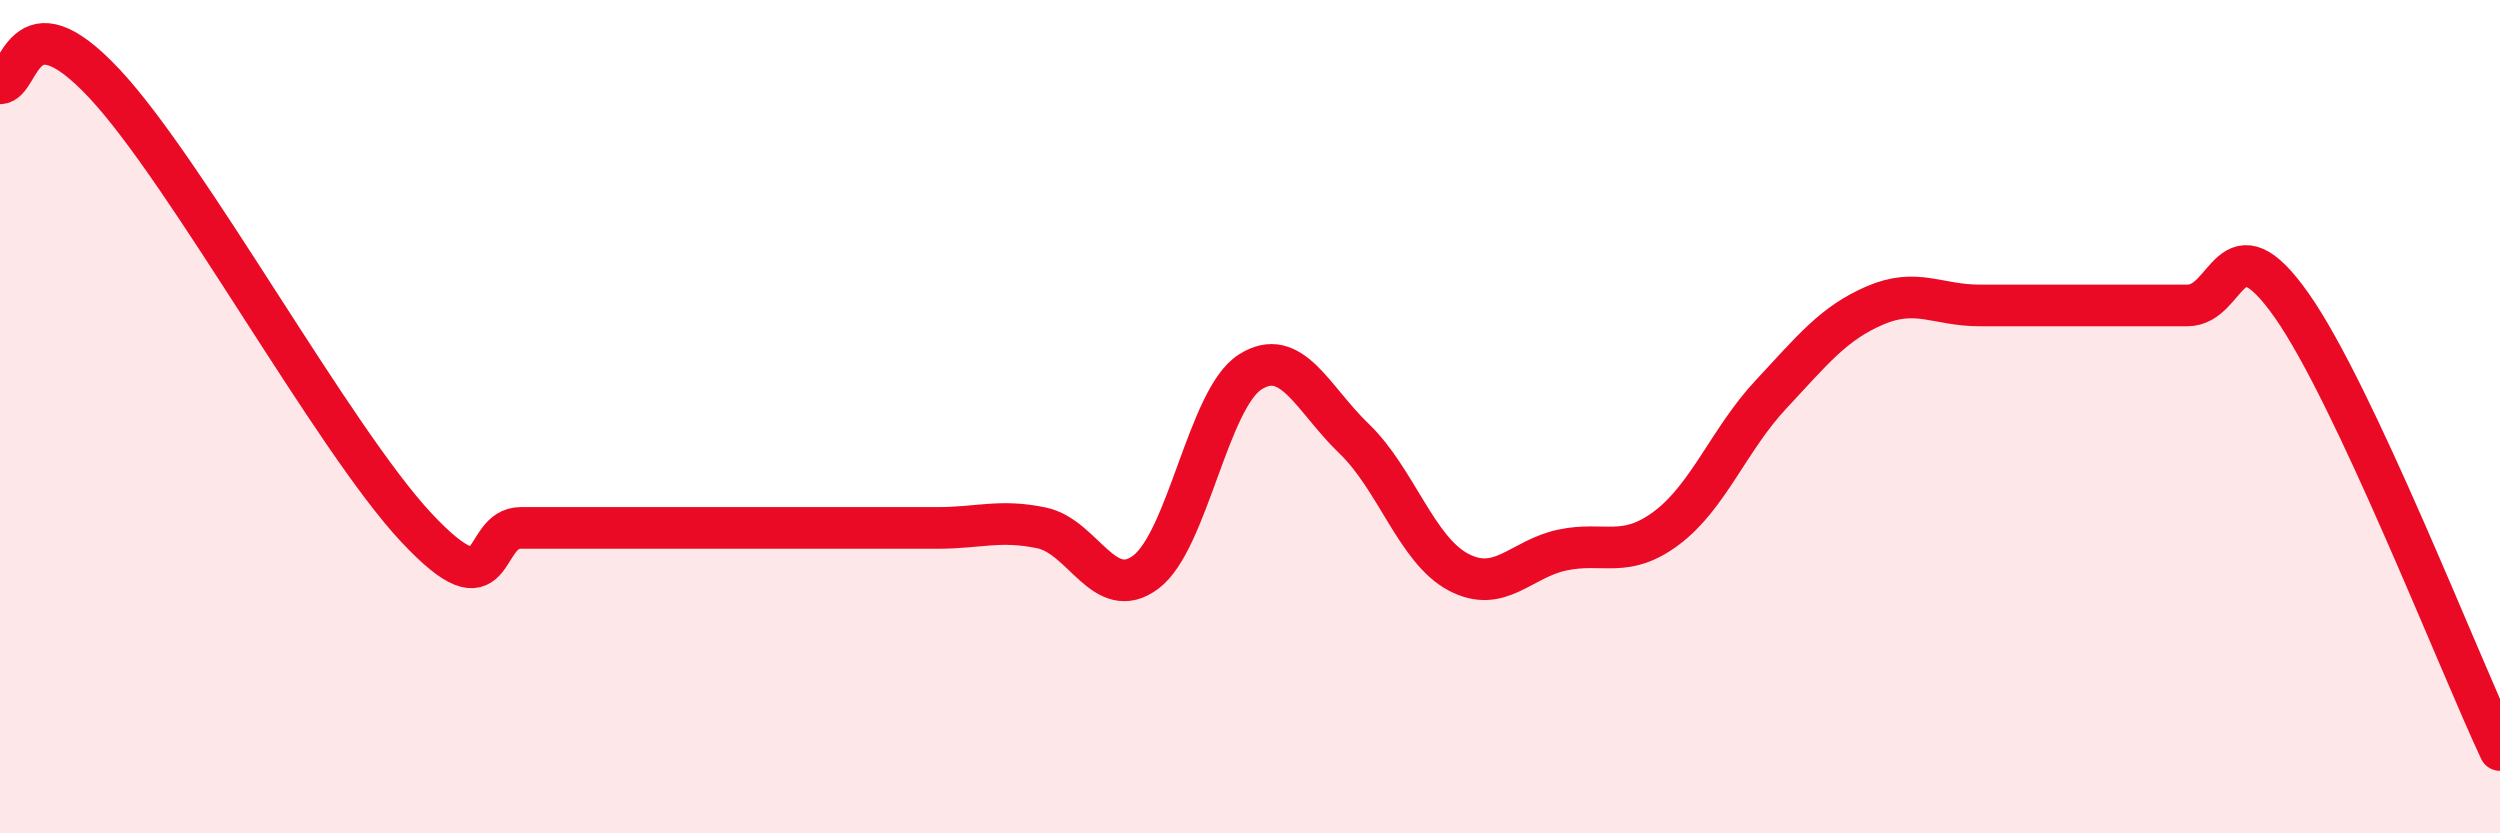
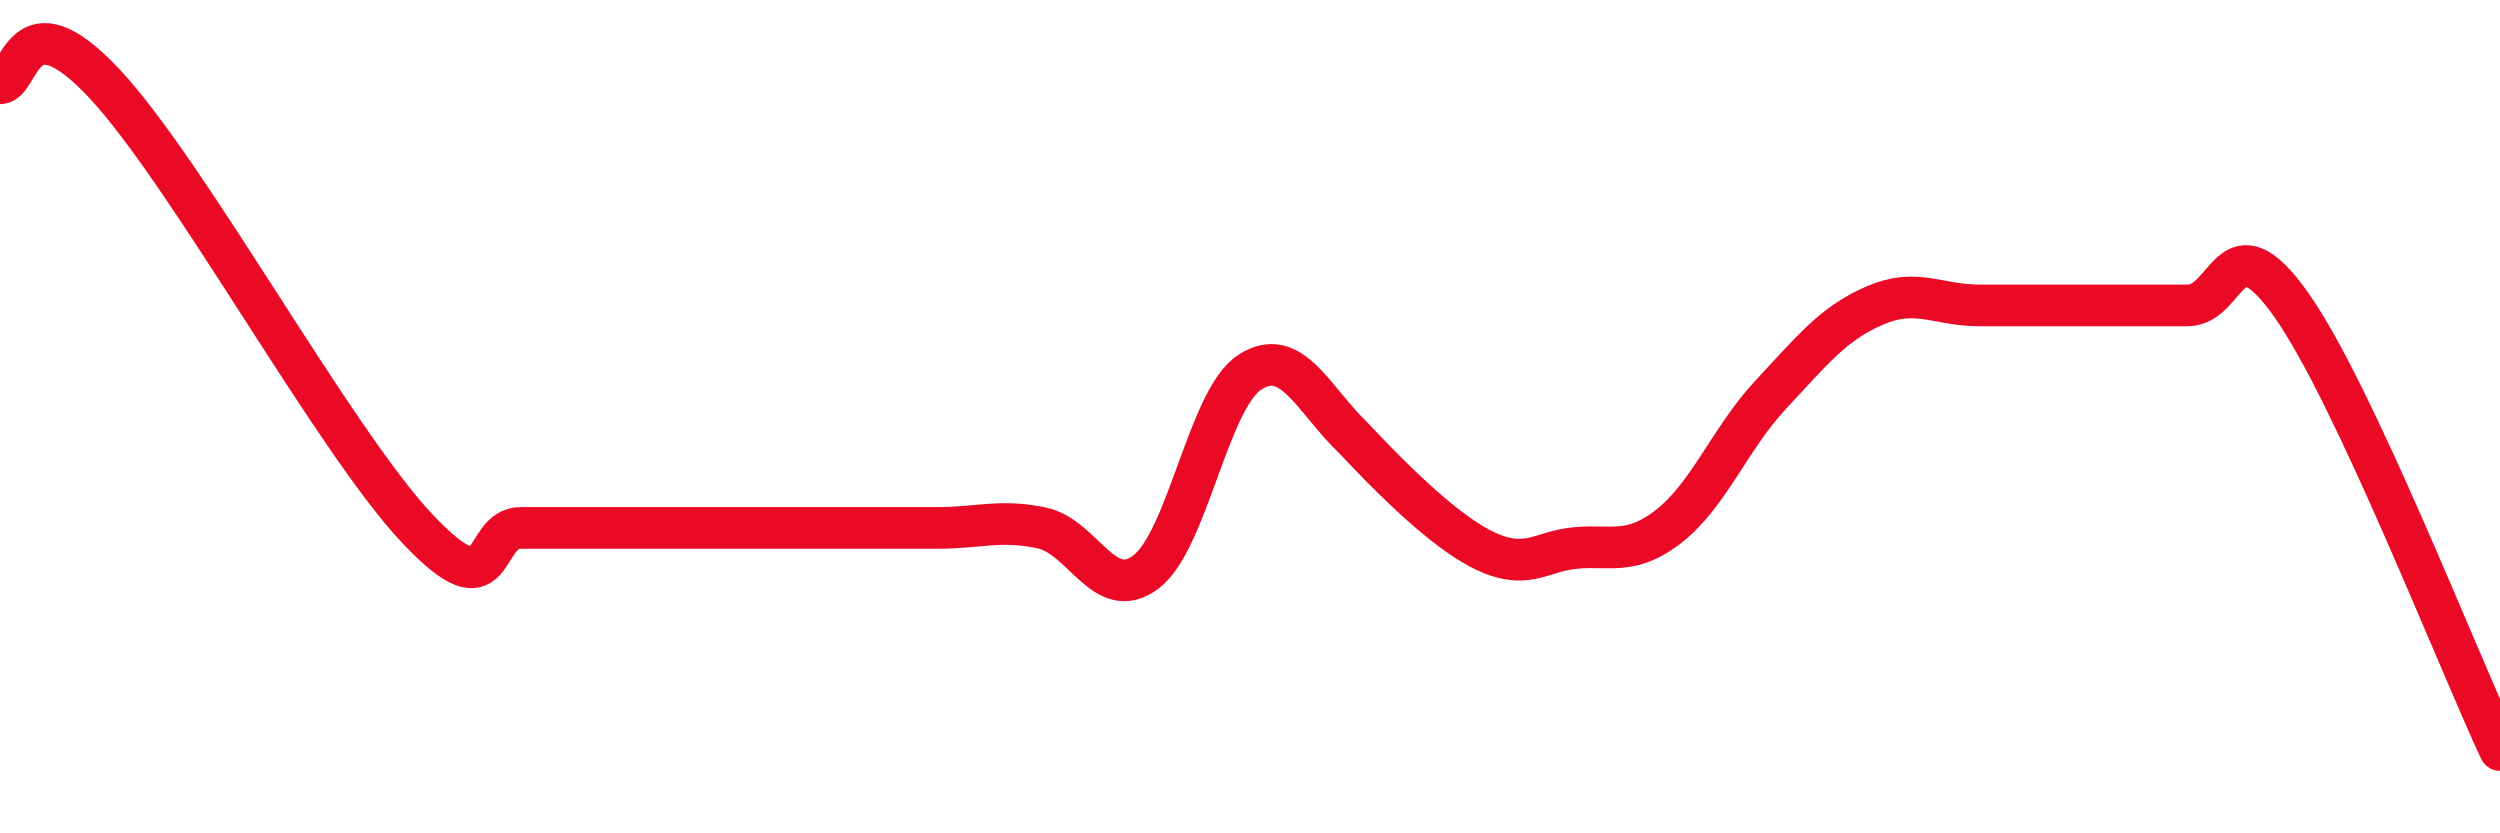
<svg xmlns="http://www.w3.org/2000/svg" width="60" height="20" viewBox="0 0 60 20">
-   <path d="M 0,2 C 0.5,2 0.5,-0.13 2.5,2 C 4.5,4.13 8,10.54 10,12.67 C 12,14.8 11.5,12.67 12.5,12.67 C 13.5,12.67 14,12.67 15,12.67 C 16,12.67 16.5,12.67 17.5,12.67 C 18.5,12.67 19,12.67 20,12.67 C 21,12.67 21.5,12.67 22.5,12.67 C 23.5,12.67 24,12.46 25,12.67 C 26,12.88 26.5,14.48 27.5,13.73 C 28.5,12.98 29,9.57 30,8.93 C 31,8.29 31.5,9.57 32.5,10.53 C 33.5,11.49 34,13.2 35,13.73 C 36,14.26 36.5,13.41 37.5,13.2 C 38.5,12.99 39,13.42 40,12.67 C 41,11.92 41.5,10.54 42.5,9.47 C 43.5,8.4 44,7.76 45,7.33 C 46,6.9 46.5,7.33 47.5,7.33 C 48.5,7.33 49,7.33 50,7.33 C 51,7.33 51.5,7.33 52.5,7.33 C 53.5,7.33 53.5,5.2 55,7.33 C 56.5,9.46 59,15.87 60,18L60 20L0 20Z" fill="#EB0A25" opacity="0.1" stroke-linecap="round" stroke-linejoin="round" />
-   <path d="M 0,2 C 0.5,2 0.5,-0.13 2.5,2 C 4.5,4.13 8,10.54 10,12.67 C 12,14.8 11.5,12.67 12.5,12.67 C 13.5,12.67 14,12.67 15,12.67 C 16,12.67 16.5,12.67 17.5,12.67 C 18.5,12.67 19,12.67 20,12.67 C 21,12.67 21.5,12.67 22.5,12.67 C 23.5,12.67 24,12.46 25,12.67 C 26,12.88 26.5,14.48 27.5,13.73 C 28.5,12.98 29,9.57 30,8.93 C 31,8.29 31.5,9.57 32.5,10.53 C 33.5,11.49 34,13.2 35,13.73 C 36,14.26 36.5,13.41 37.5,13.2 C 38.5,12.99 39,13.42 40,12.67 C 41,11.92 41.5,10.54 42.5,9.47 C 43.5,8.4 44,7.76 45,7.33 C 46,6.9 46.5,7.33 47.5,7.33 C 48.5,7.33 49,7.33 50,7.33 C 51,7.33 51.5,7.33 52.5,7.33 C 53.5,7.33 53.5,5.2 55,7.33 C 56.5,9.46 59,15.87 60,18" stroke="#EB0A25" stroke-width="1" fill="none" stroke-linecap="round" stroke-linejoin="round" />
+   <path d="M 0,2 C 0.5,2 0.5,-0.13 2.5,2 C 4.5,4.13 8,10.54 10,12.67 C 12,14.8 11.5,12.67 12.5,12.67 C 13.5,12.67 14,12.67 15,12.67 C 16,12.67 16.5,12.67 17.5,12.67 C 18.5,12.67 19,12.67 20,12.67 C 21,12.67 21.5,12.67 22.5,12.67 C 23.5,12.67 24,12.46 25,12.67 C 26,12.88 26.5,14.48 27.5,13.73 C 28.5,12.98 29,9.57 30,8.93 C 31,8.29 31.5,9.57 32.5,10.53 C 36,14.26 36.5,13.41 37.5,13.2 C 38.5,12.99 39,13.42 40,12.67 C 41,11.92 41.5,10.54 42.5,9.47 C 43.5,8.4 44,7.76 45,7.33 C 46,6.9 46.5,7.33 47.5,7.33 C 48.5,7.33 49,7.33 50,7.33 C 51,7.33 51.5,7.33 52.5,7.33 C 53.5,7.33 53.5,5.2 55,7.33 C 56.5,9.46 59,15.87 60,18" stroke="#EB0A25" stroke-width="1" fill="none" stroke-linecap="round" stroke-linejoin="round" />
</svg>